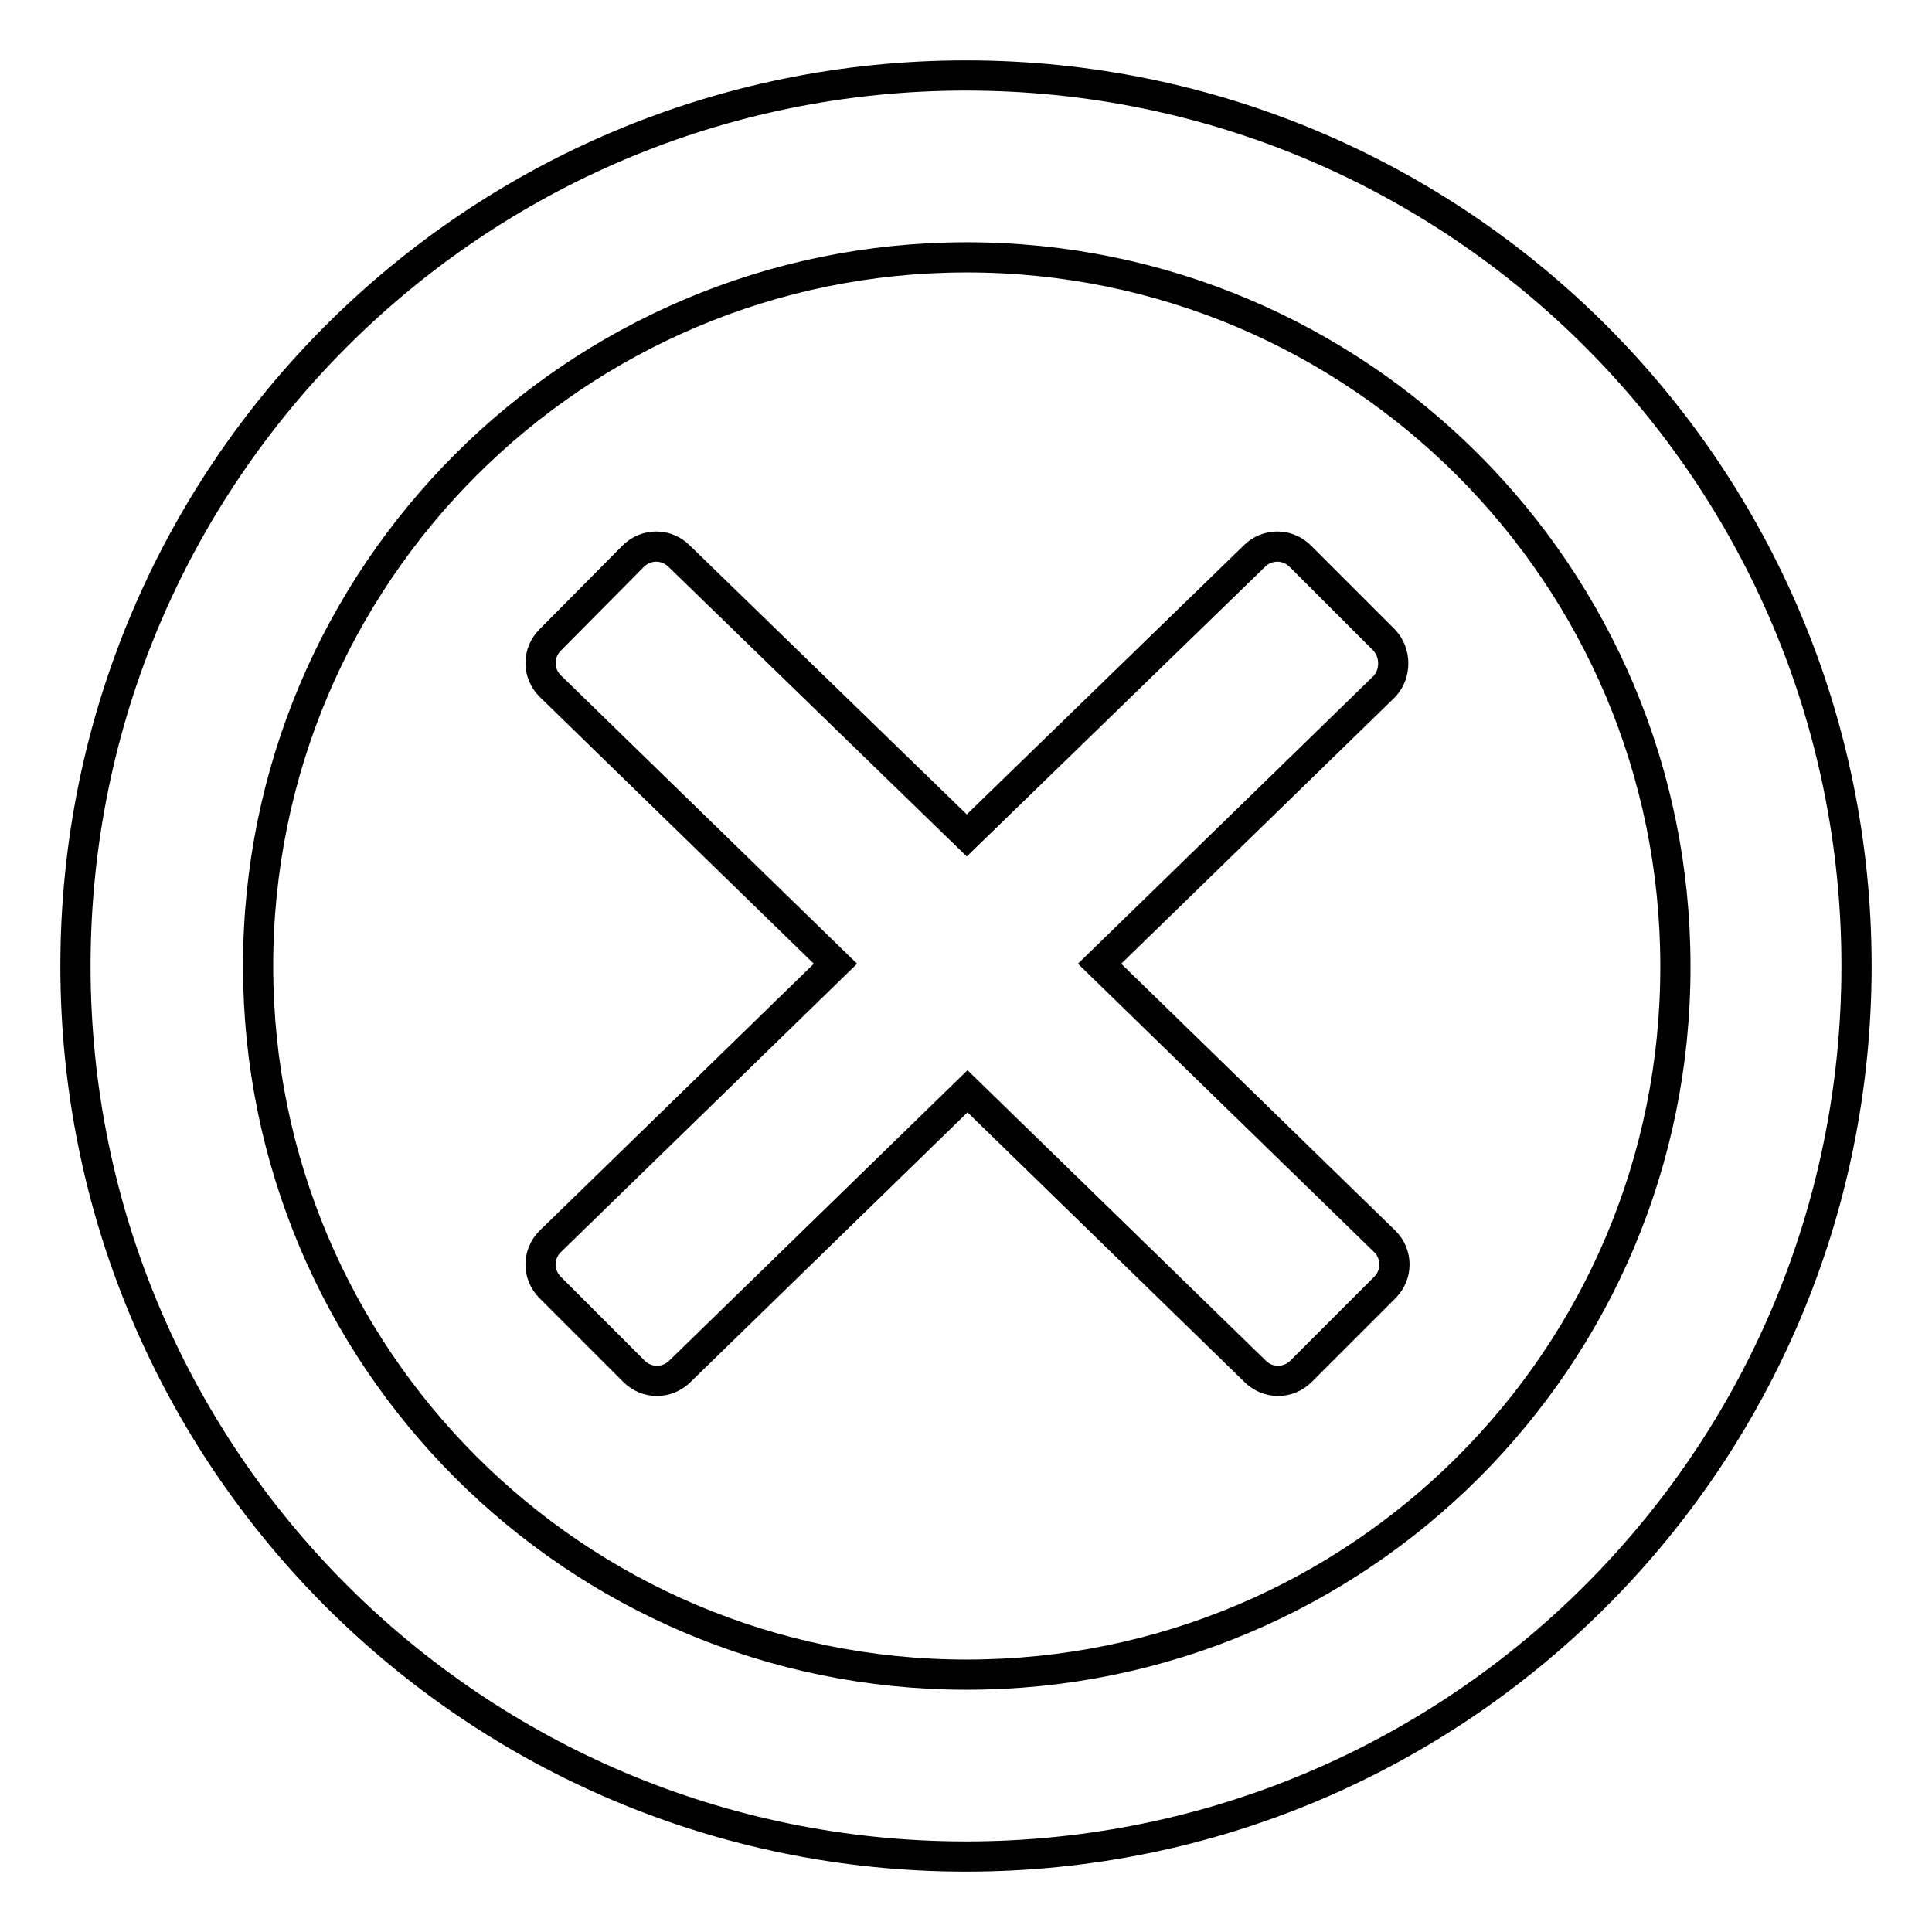
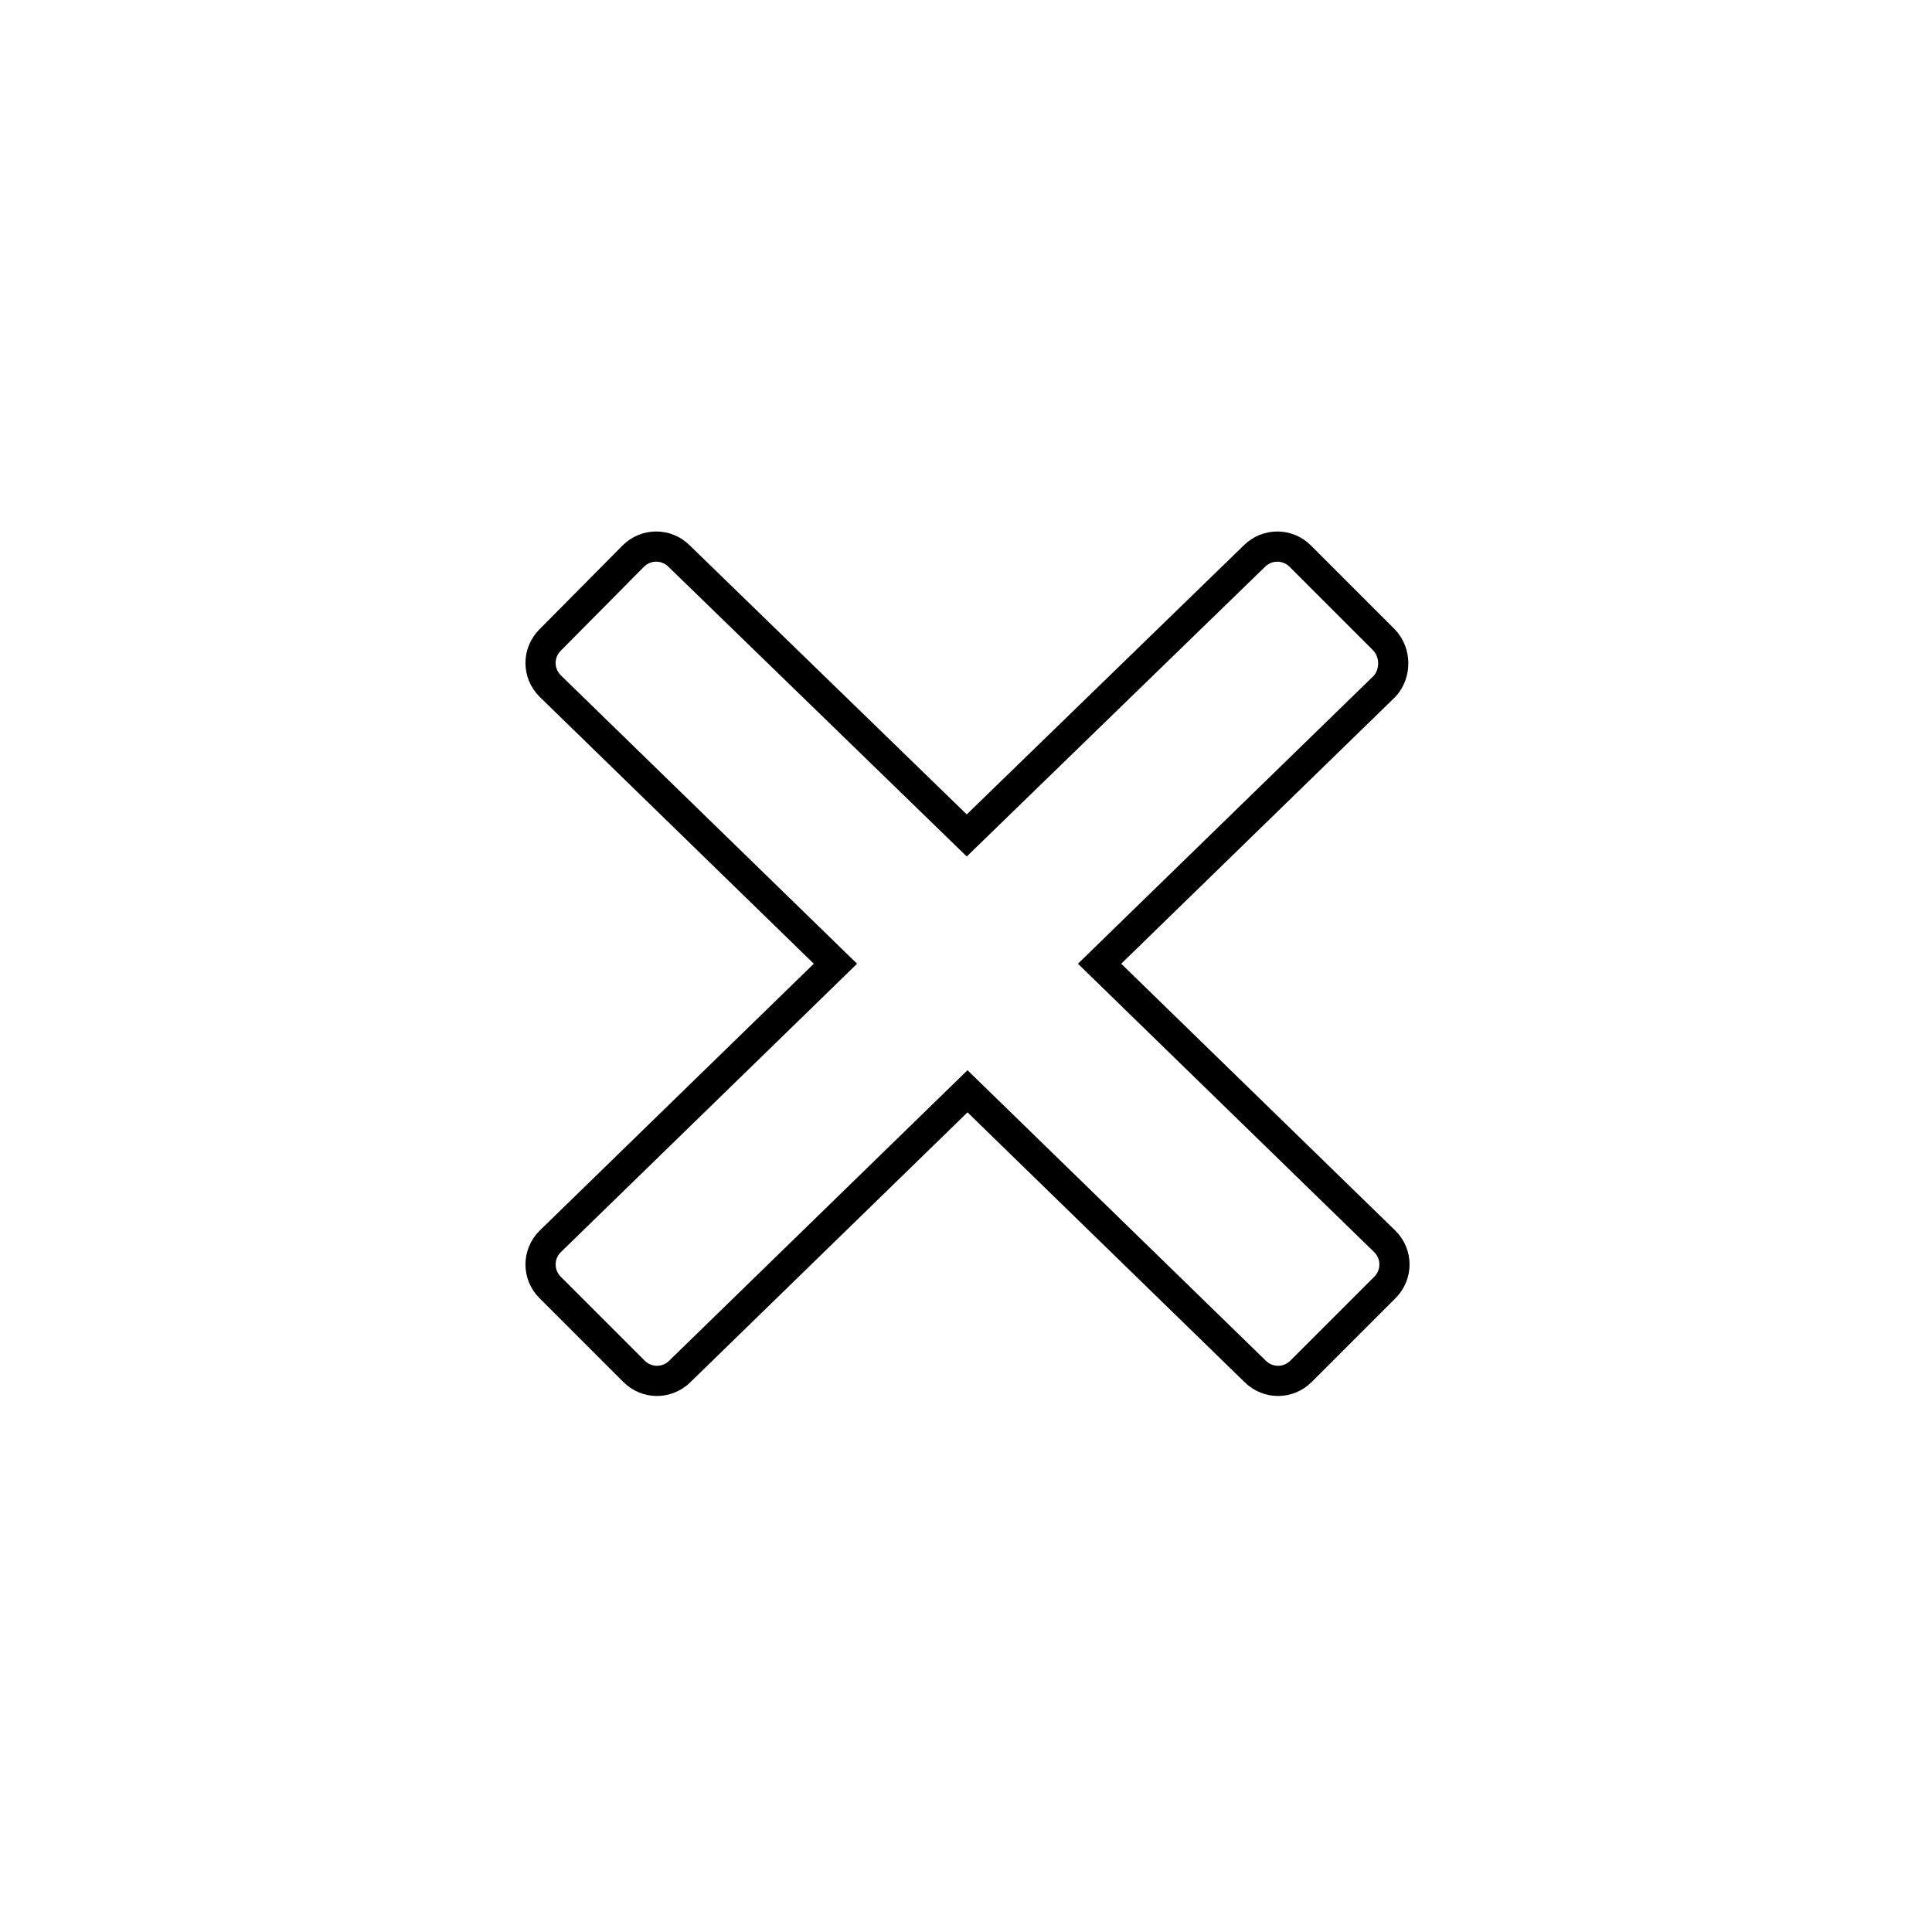
<svg xmlns="http://www.w3.org/2000/svg" version="1.1" x="0px" y="0px" viewBox="0 0 256 256" enable-background="new 0 0 256 256" xml:space="preserve">
  <g>
    <g>
      <path stroke-width="4" fill-opacity="0" stroke="#000000" d="M183.4,84.8l-11.1-11.1c-1.7-1.7-4.4-1.7-6.1,0l-38.1,37l-38.1-37c-1.7-1.7-4.4-1.7-6.1,0L72.9,84.8c-1.7,1.7-1.7,4.4,0,6.1l37.8,36.8l-37.8,36.8c-1.7,1.7-1.7,4.4,0,6.1L84,181.7c1.7,1.7,4.4,1.7,6.1,0l38.1-37.1l38.1,37.1c1.7,1.7,4.4,1.7,6.1,0l11.1-11.1c1.7-1.7,1.7-4.4,0-6.1l-37.8-36.8l37.8-36.8C185,89.2,185,86.5,183.4,84.8z" />
-       <path stroke-width="4" fill-opacity="0" stroke="#000000" d="M128,10C62.8,10,10,62.8,10,128c0,65.2,52.8,118,118,118c65.2,0,118-52.8,118-118C246,62.8,193.2,10,128,10z M128.1,221.9c-51.9,0-93.9-42.1-93.9-93.9c0-51.9,42.1-93.9,93.9-93.9c51.9,0,93.9,42.1,93.9,93.9C222.1,179.9,180,221.9,128.1,221.9z" />
    </g>
  </g>
</svg>